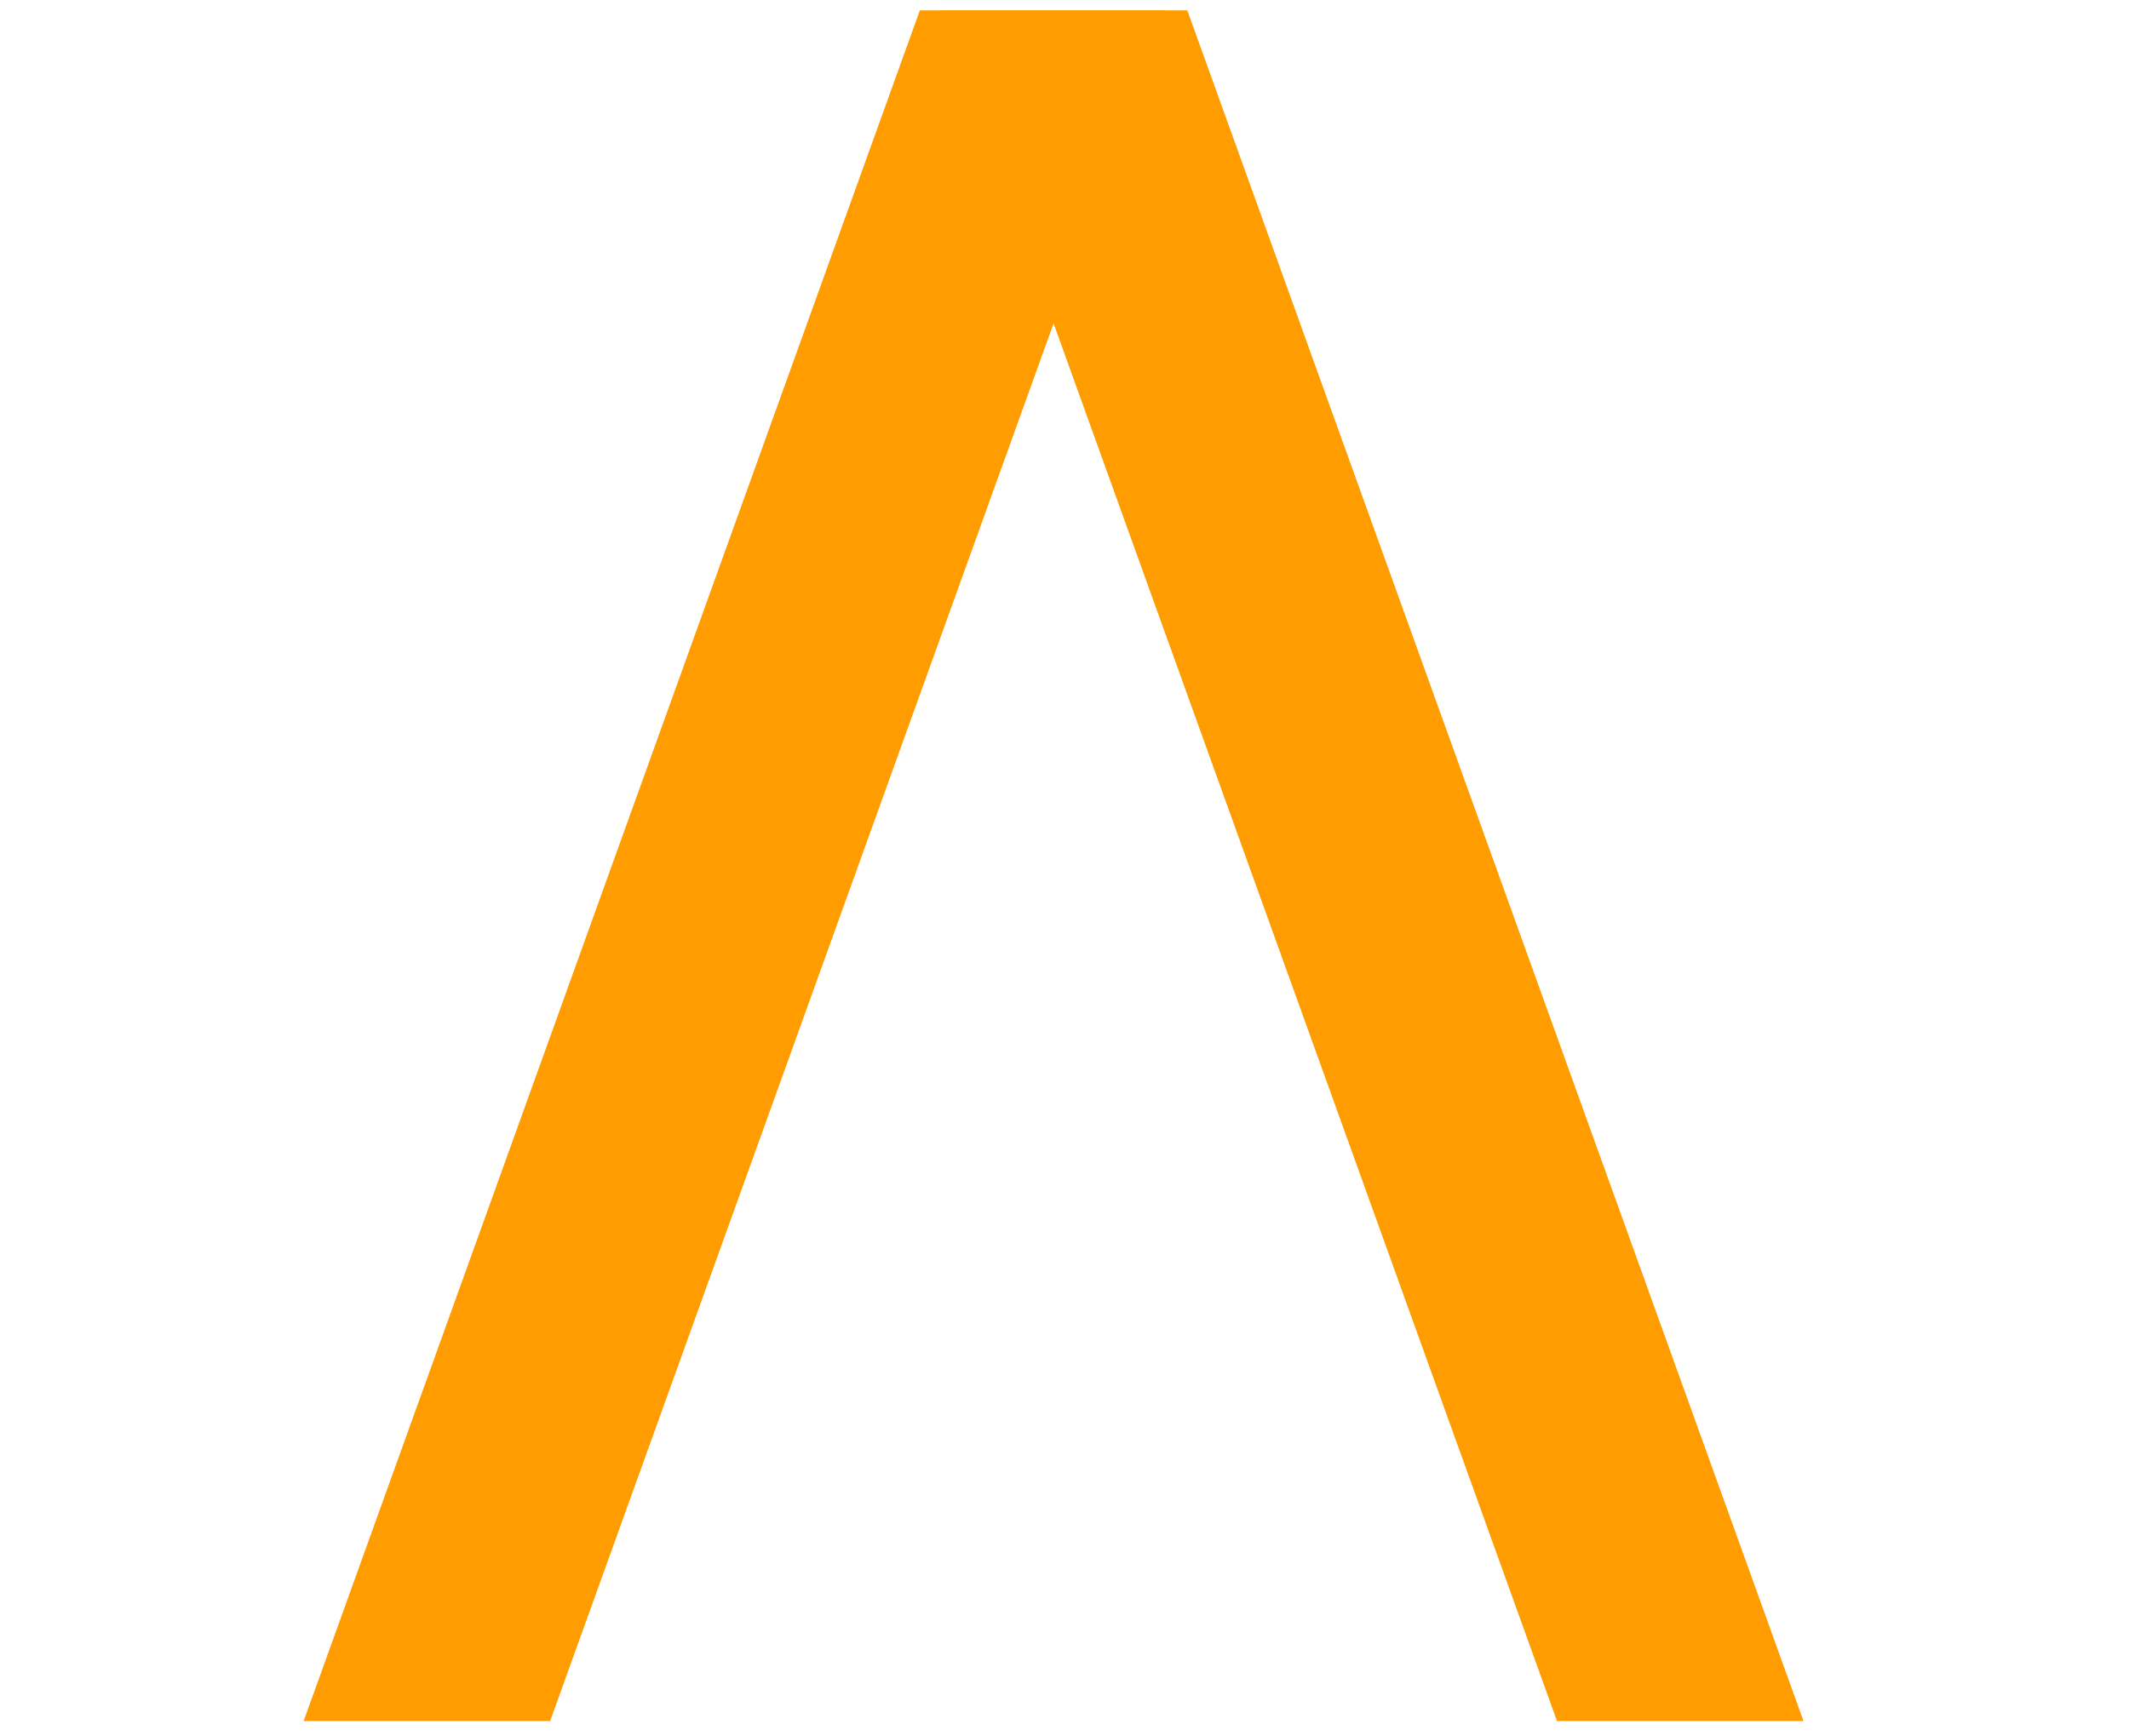
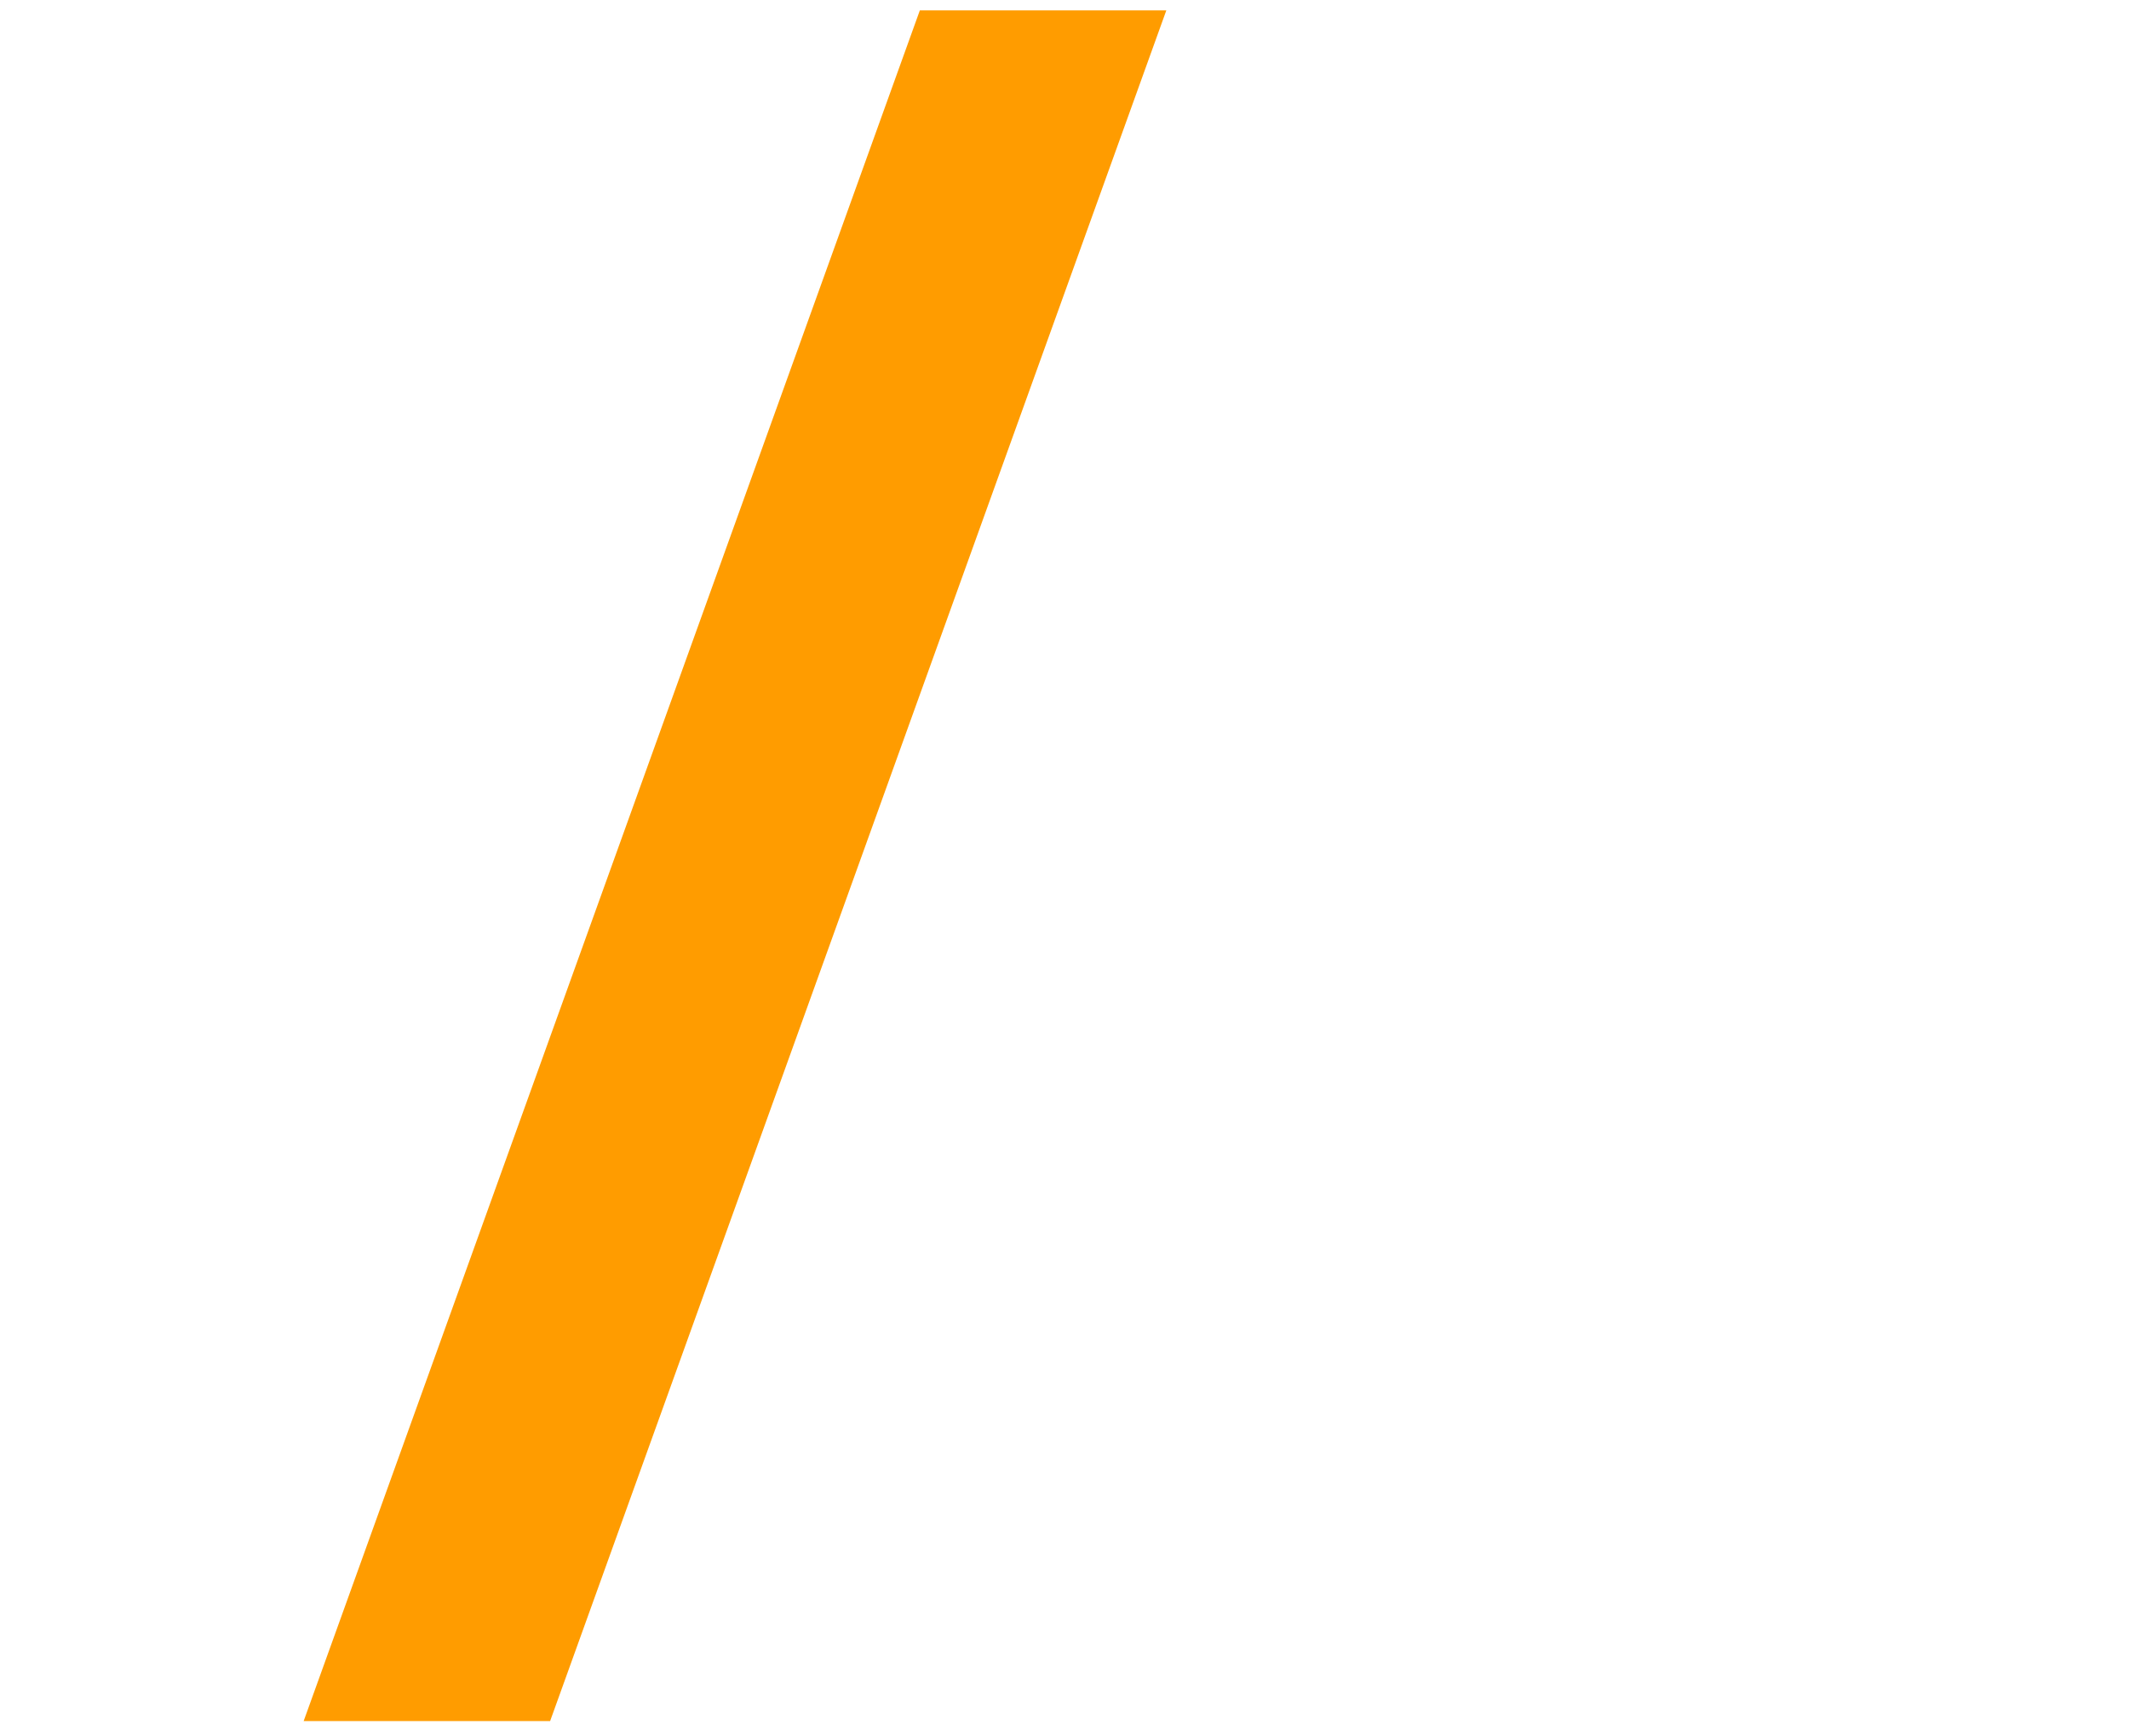
<svg xmlns="http://www.w3.org/2000/svg" width="114" height="93" viewBox="0 0 114 93" fill="none">
  <path d="M49.254 0.556L62.452 0.556L29.457 92.178H16.26L49.254 0.556Z" fill="#FF9C00" />
-   <path d="M63.576 0.556L50.378 0.556L83.372 92.178H96.57L63.576 0.556Z" fill="#FF9C00" />
</svg>